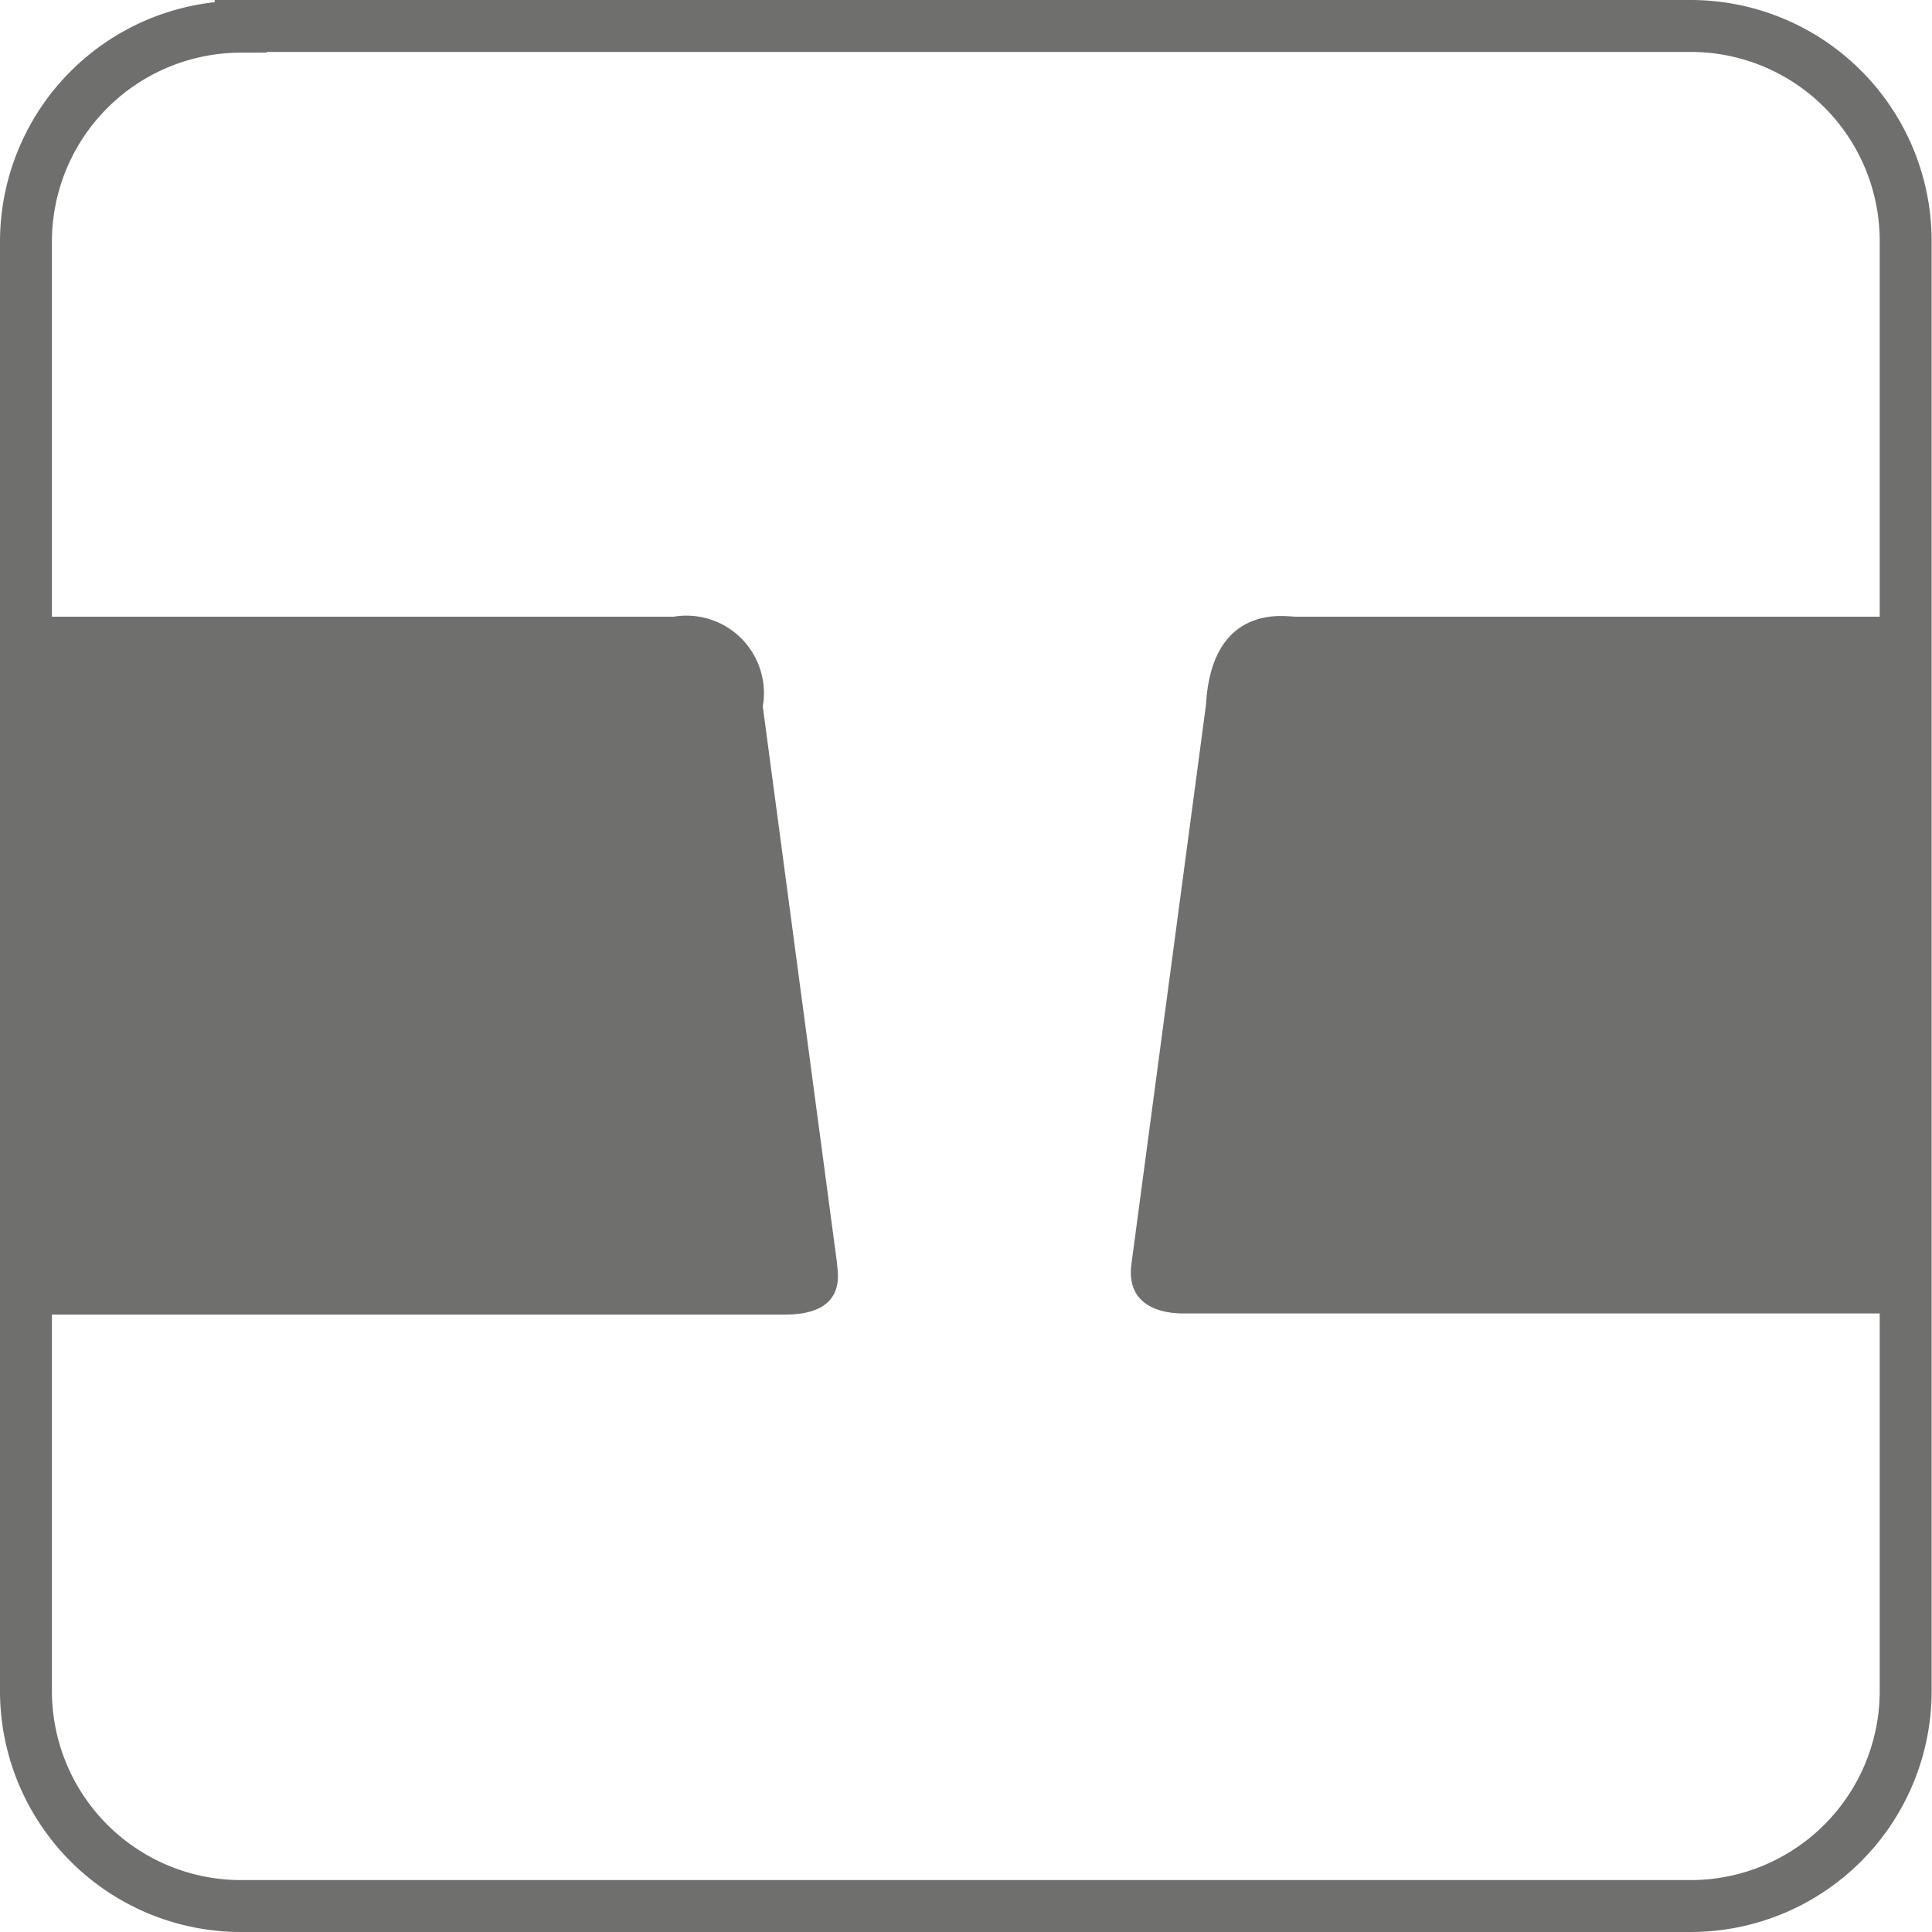
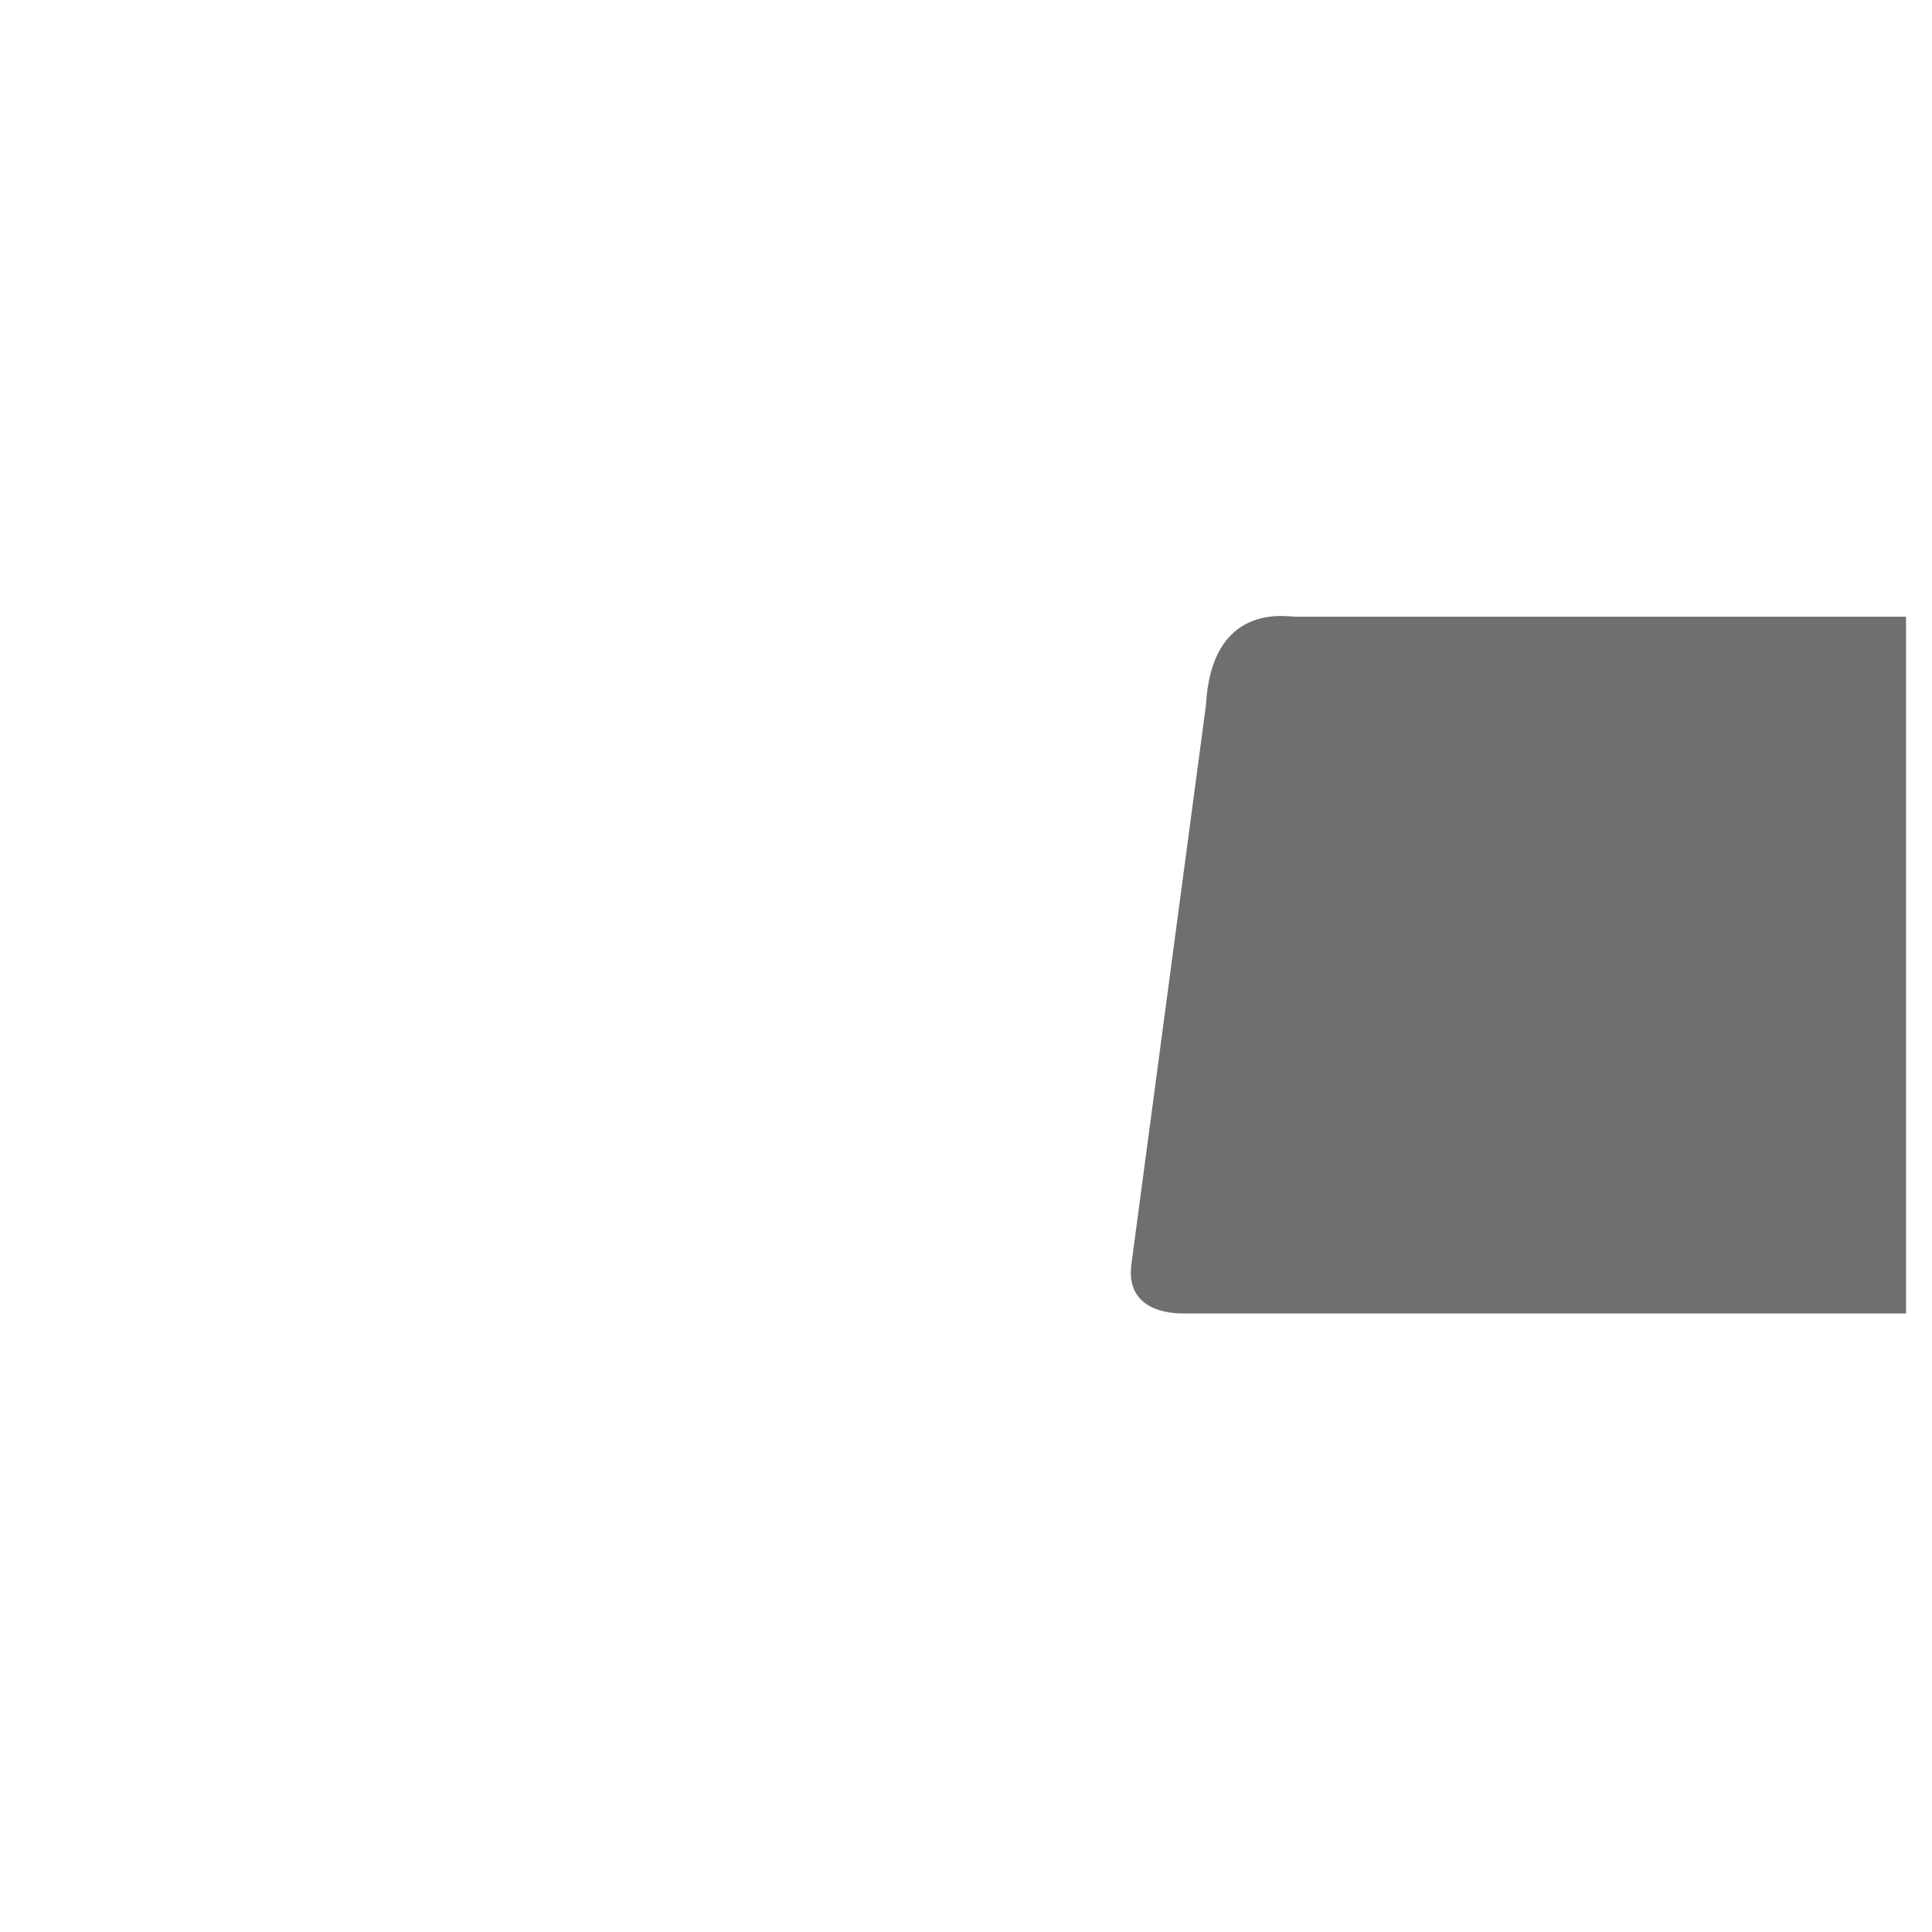
<svg xmlns="http://www.w3.org/2000/svg" id="Ebene_1" data-name="Ebene 1" viewBox="0 0 52.1 52.1">
  <defs>
    <style>.cls-1{fill:none;stroke:#6f6f6e;stroke-miterlimit:3.86;stroke-width:1.4px;}.cls-2{fill:#6f6f6e;}</style>
  </defs>
-   <path class="cls-1" d="M121.51,117.18h39.11a5.8,5.8,0,0,1,5.79,5.8v39.1a5.8,5.8,0,0,1-5.79,5.8H121.51a5.8,5.8,0,0,1-5.79-5.8V123a5.8,5.8,0,0,1,5.79-5.8Z" transform="translate(-115.02 -116.48)" />
-   <path class="cls-2" d="M133.19,133.11H115.72v18.82h20.47c1.74,0,1.4-1.2,1.4-1.4l-2-15A2.09,2.09,0,0,0,133.19,133.11Z" transform="translate(-115.02 -116.48)" />
  <path class="cls-2" d="M166.42,133.11H149.94c-.23,0-2.25-.39-2.4,2.39l-2,15c-.23,1.4,1.17,1.4,1.4,1.4h19.48Z" transform="translate(-115.02 -116.48)" />
</svg>